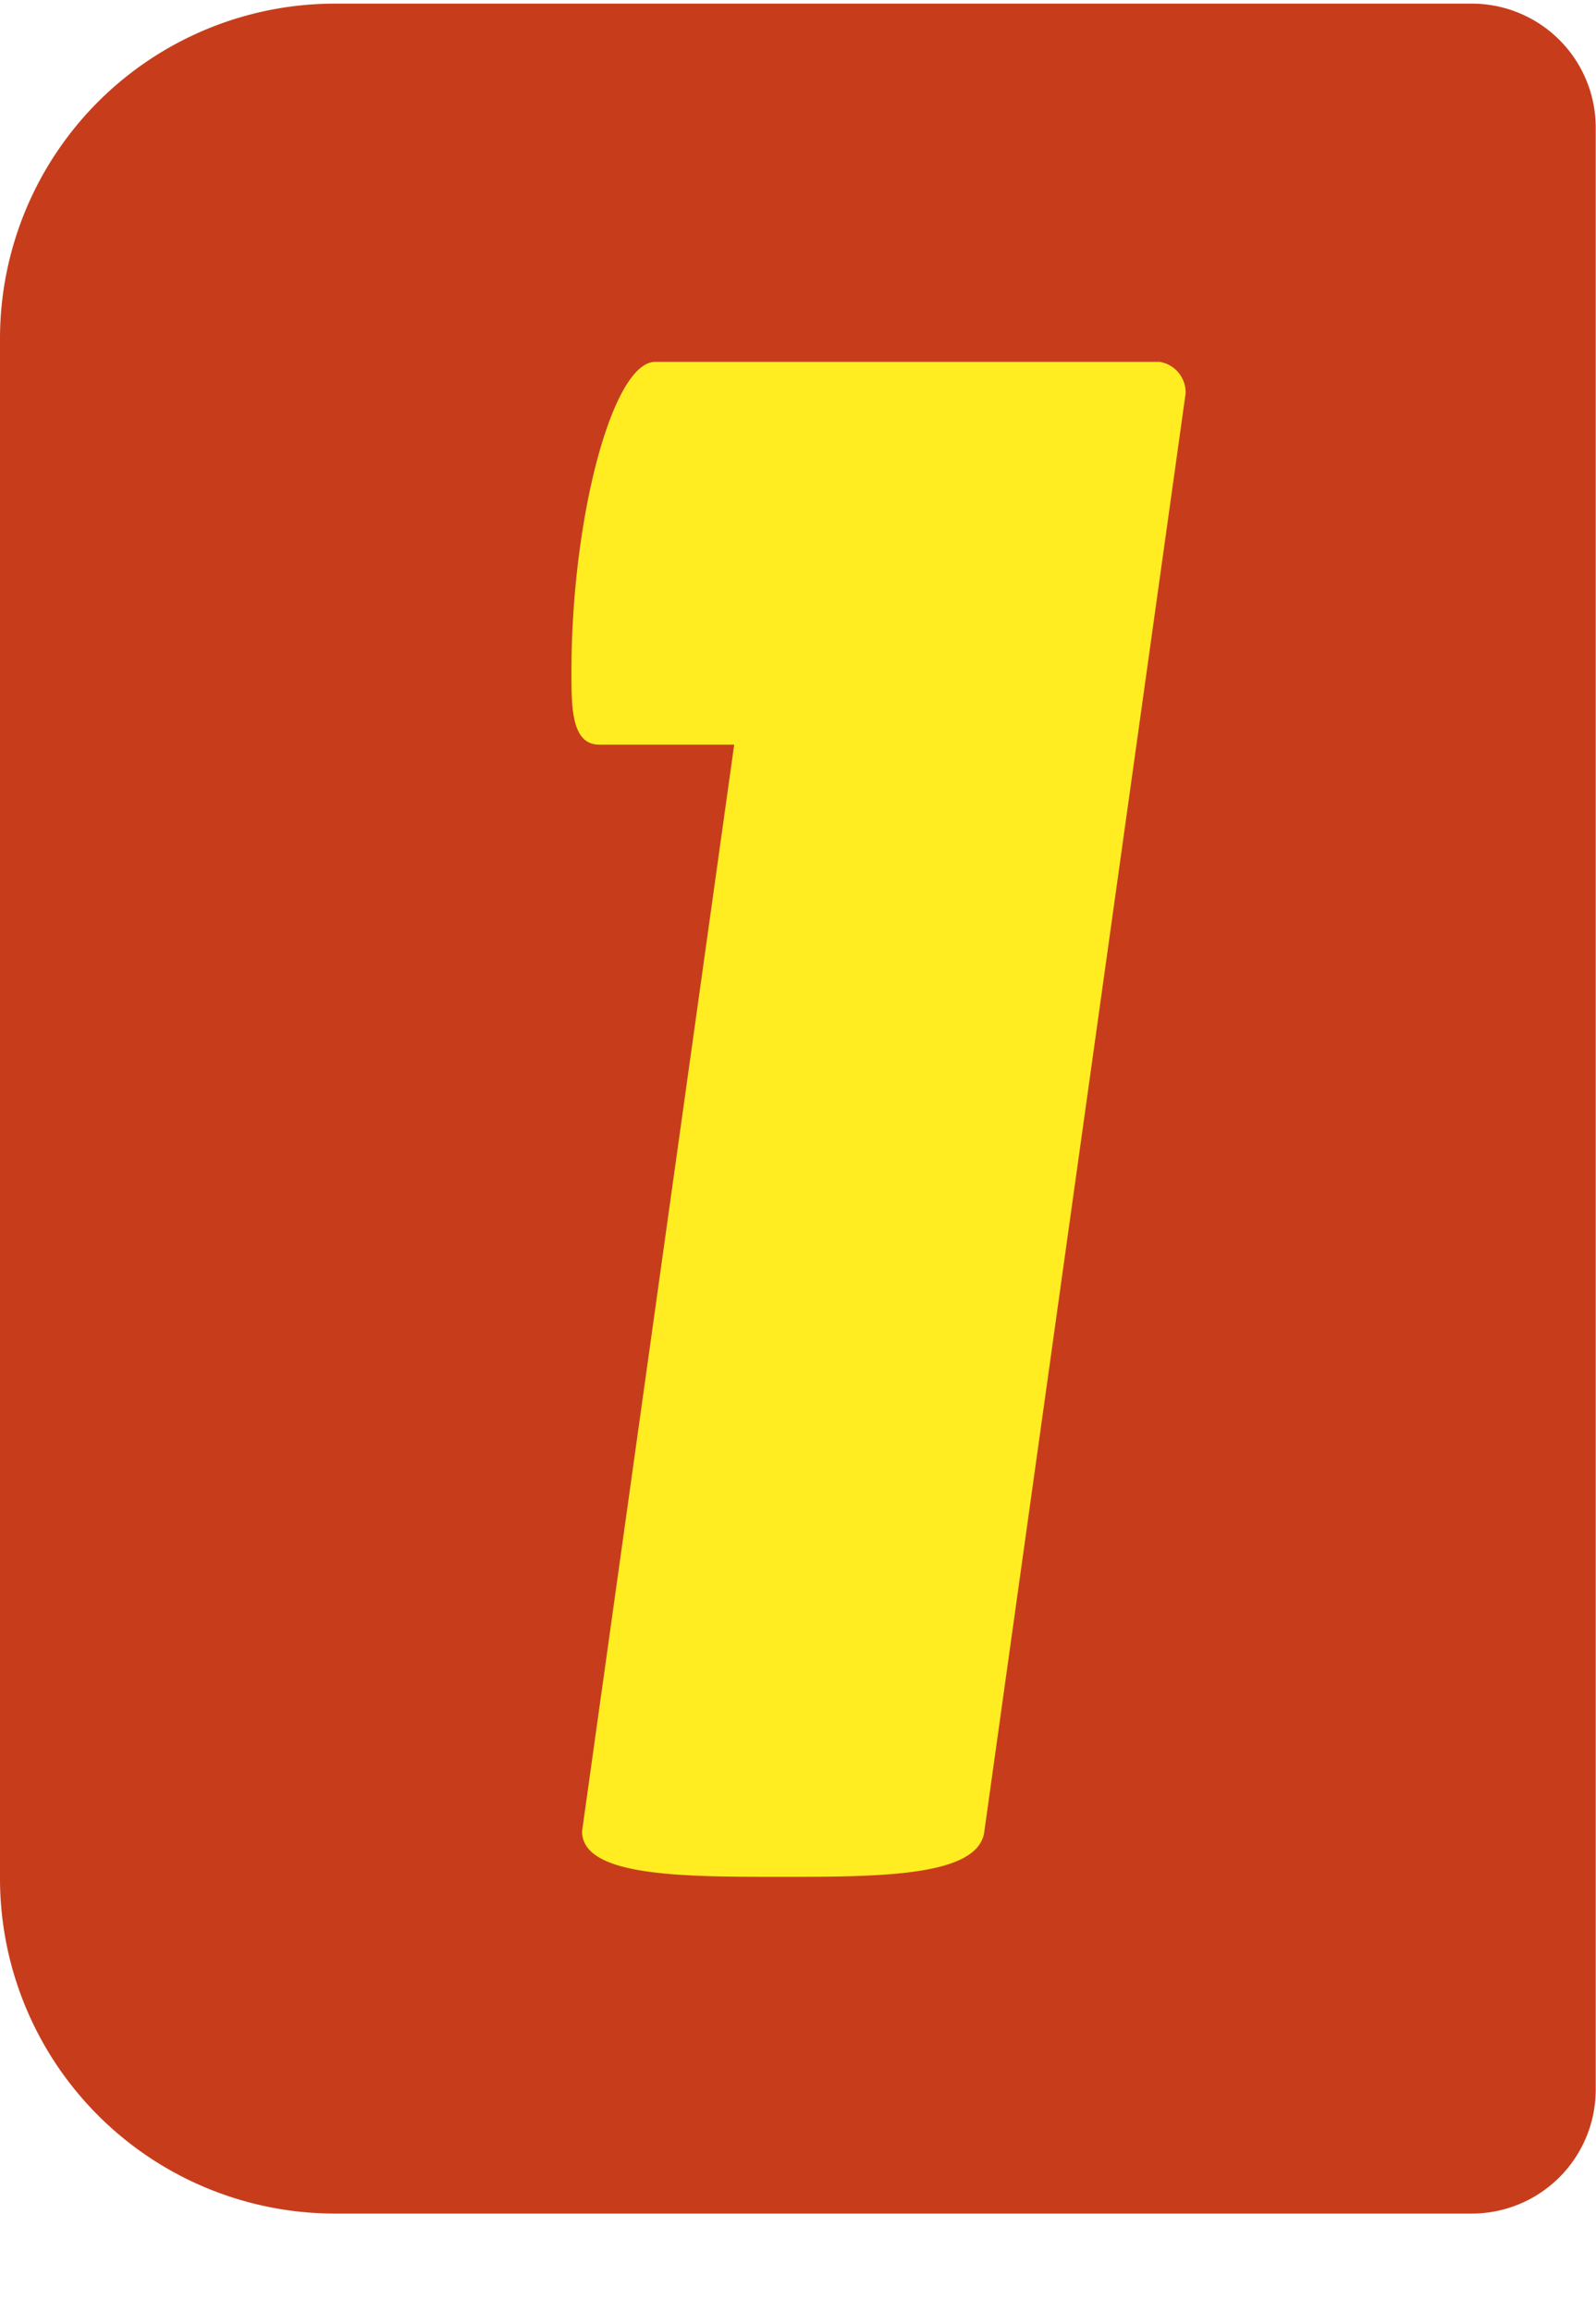
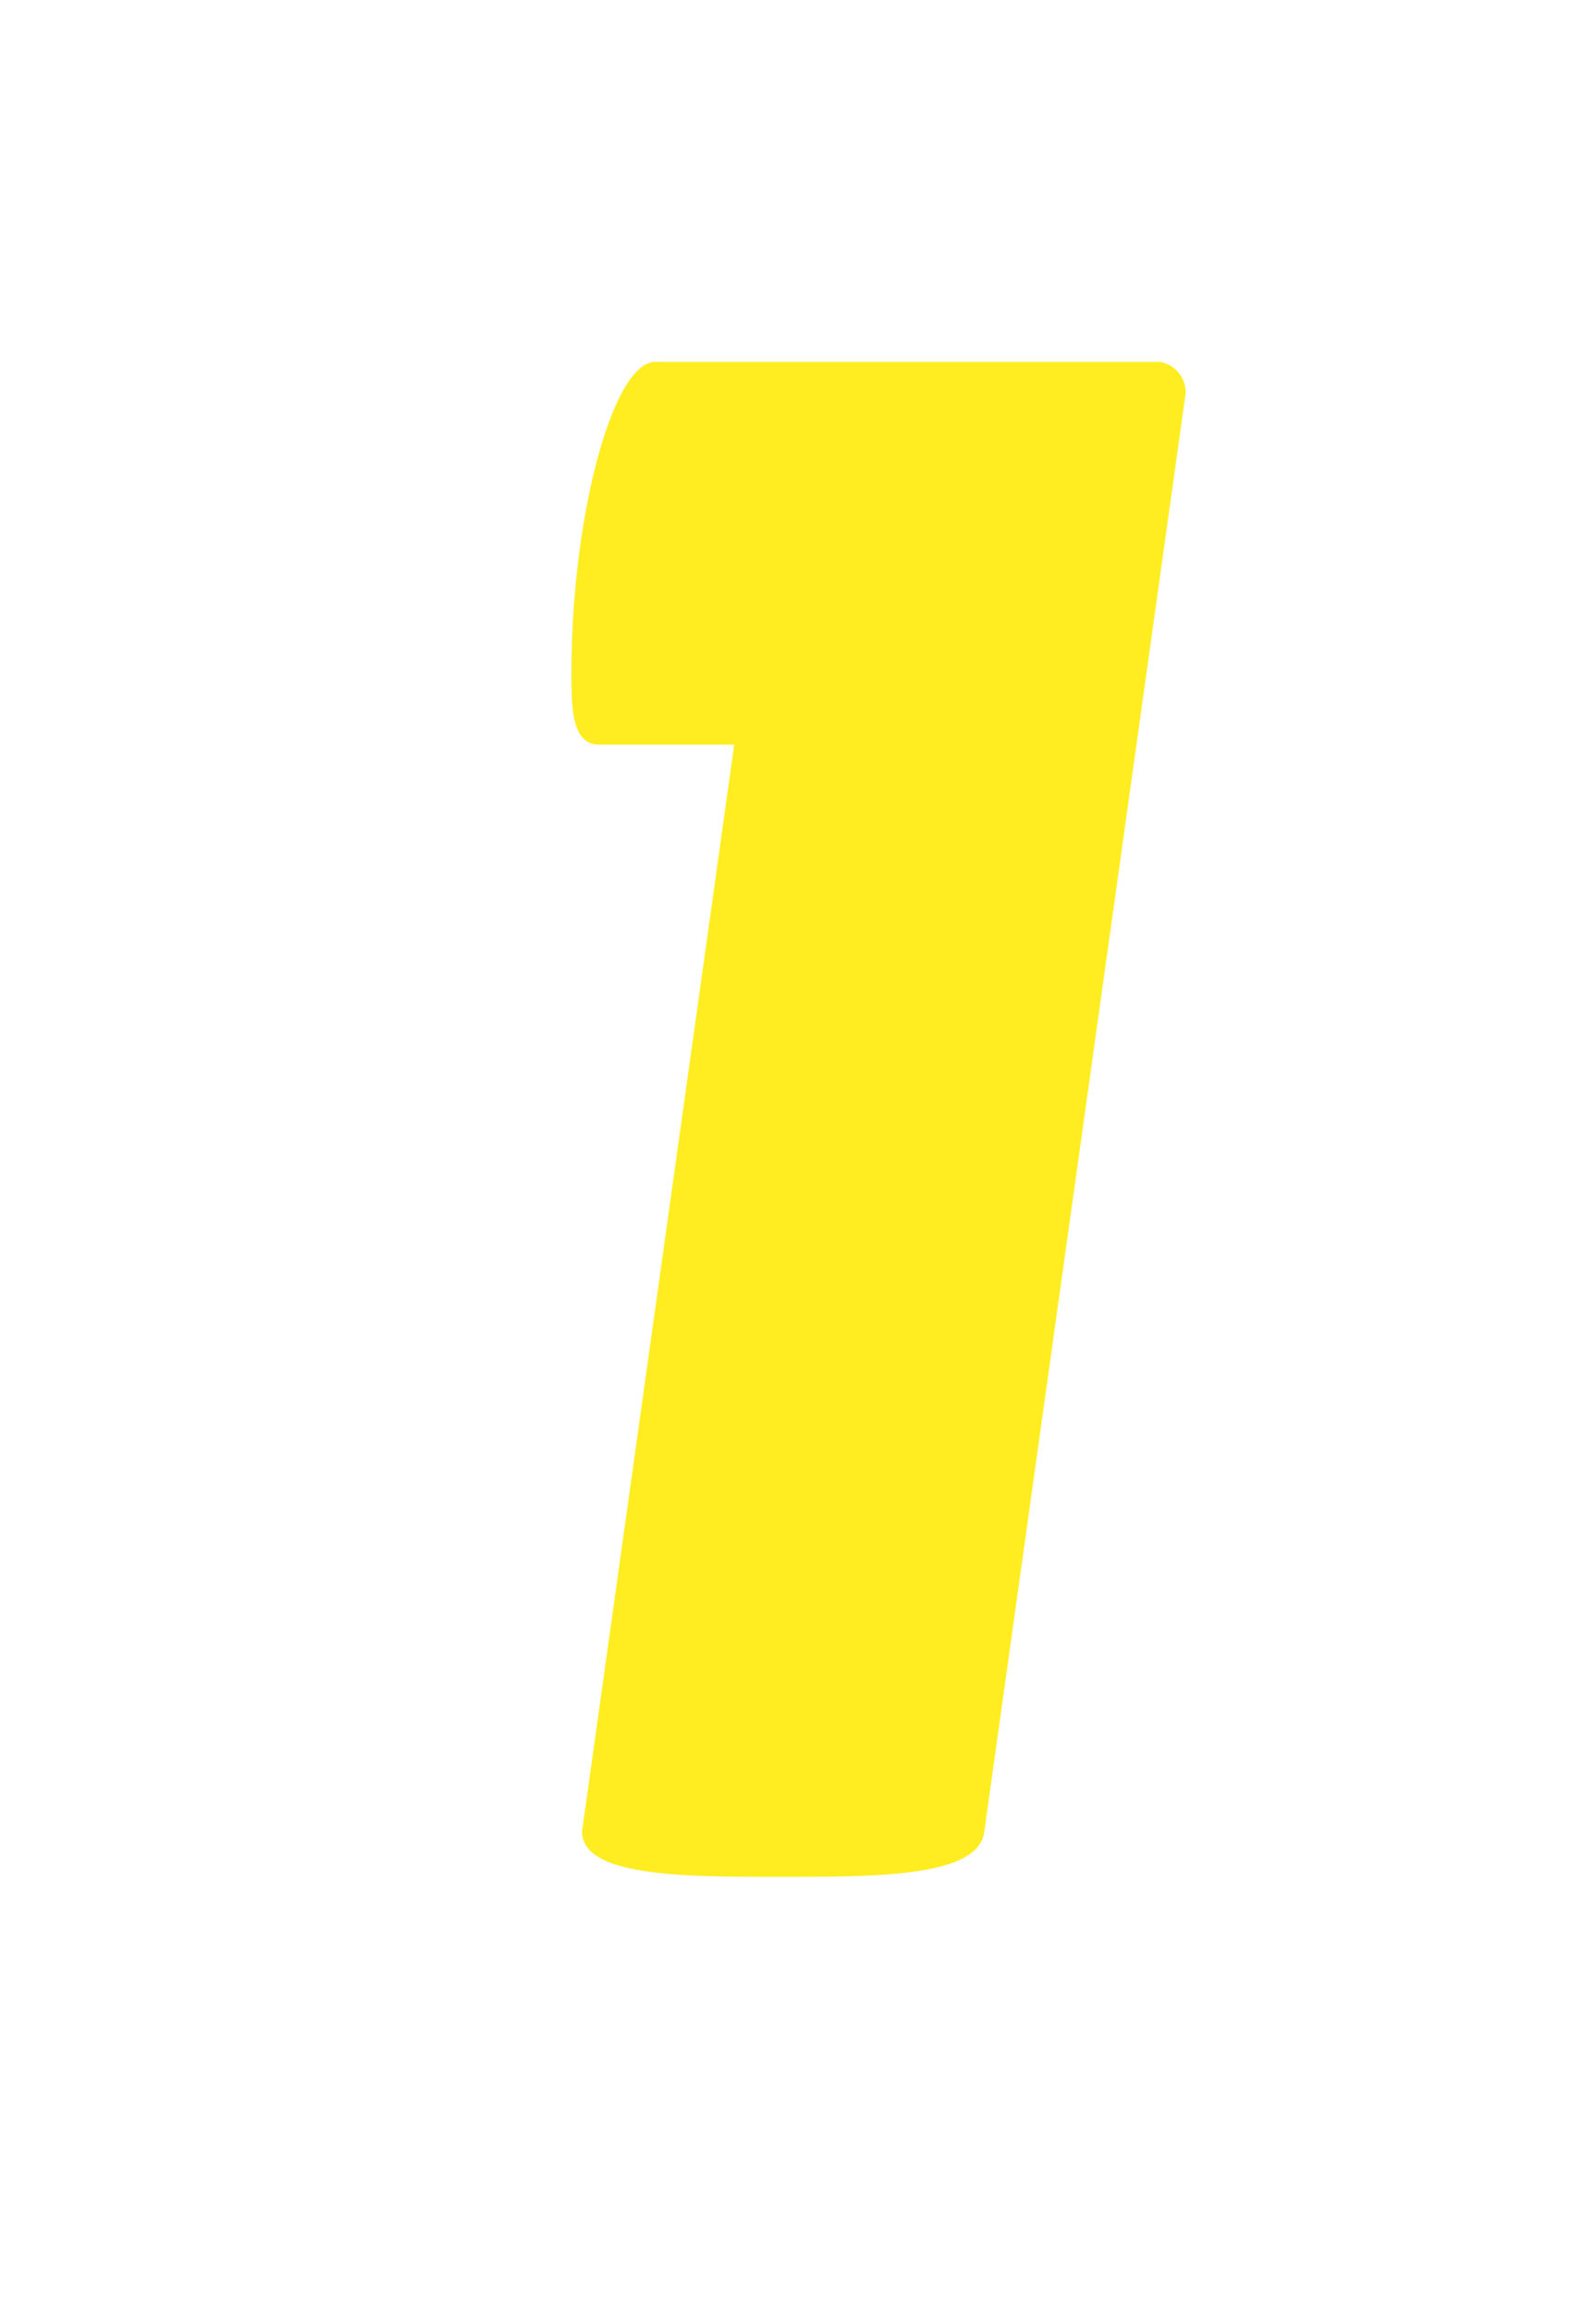
<svg xmlns="http://www.w3.org/2000/svg" id="Layer_1" data-name="Layer 1" viewBox="0 0 57.17 82.81">
  <defs>
    <style>.cls-1{fill:#c73d1b;}.cls-2{fill:#ffed21;}</style>
  </defs>
-   <path class="cls-1" d="M12,.13H52.72a4.44,4.44,0,0,1,4.44,4.44V74.84a4.44,4.44,0,0,1-4.44,4.44H12a12,12,0,0,1-12-12V12.09A12,12,0,0,1,12,.13Z" />
  <path class="cls-2" d="M20.85,65.59,26.3,26.67H21.47c-1,0-1-1.32-1-2.61,0-5.53,1.48-11.1,3-11.1H41.54a1.11,1.11,0,0,1,.93,1.13l-7.21,51.5c-.19,1.63-3.77,1.63-7.28,1.63S20.85,67.22,20.85,65.59Z" />
</svg>